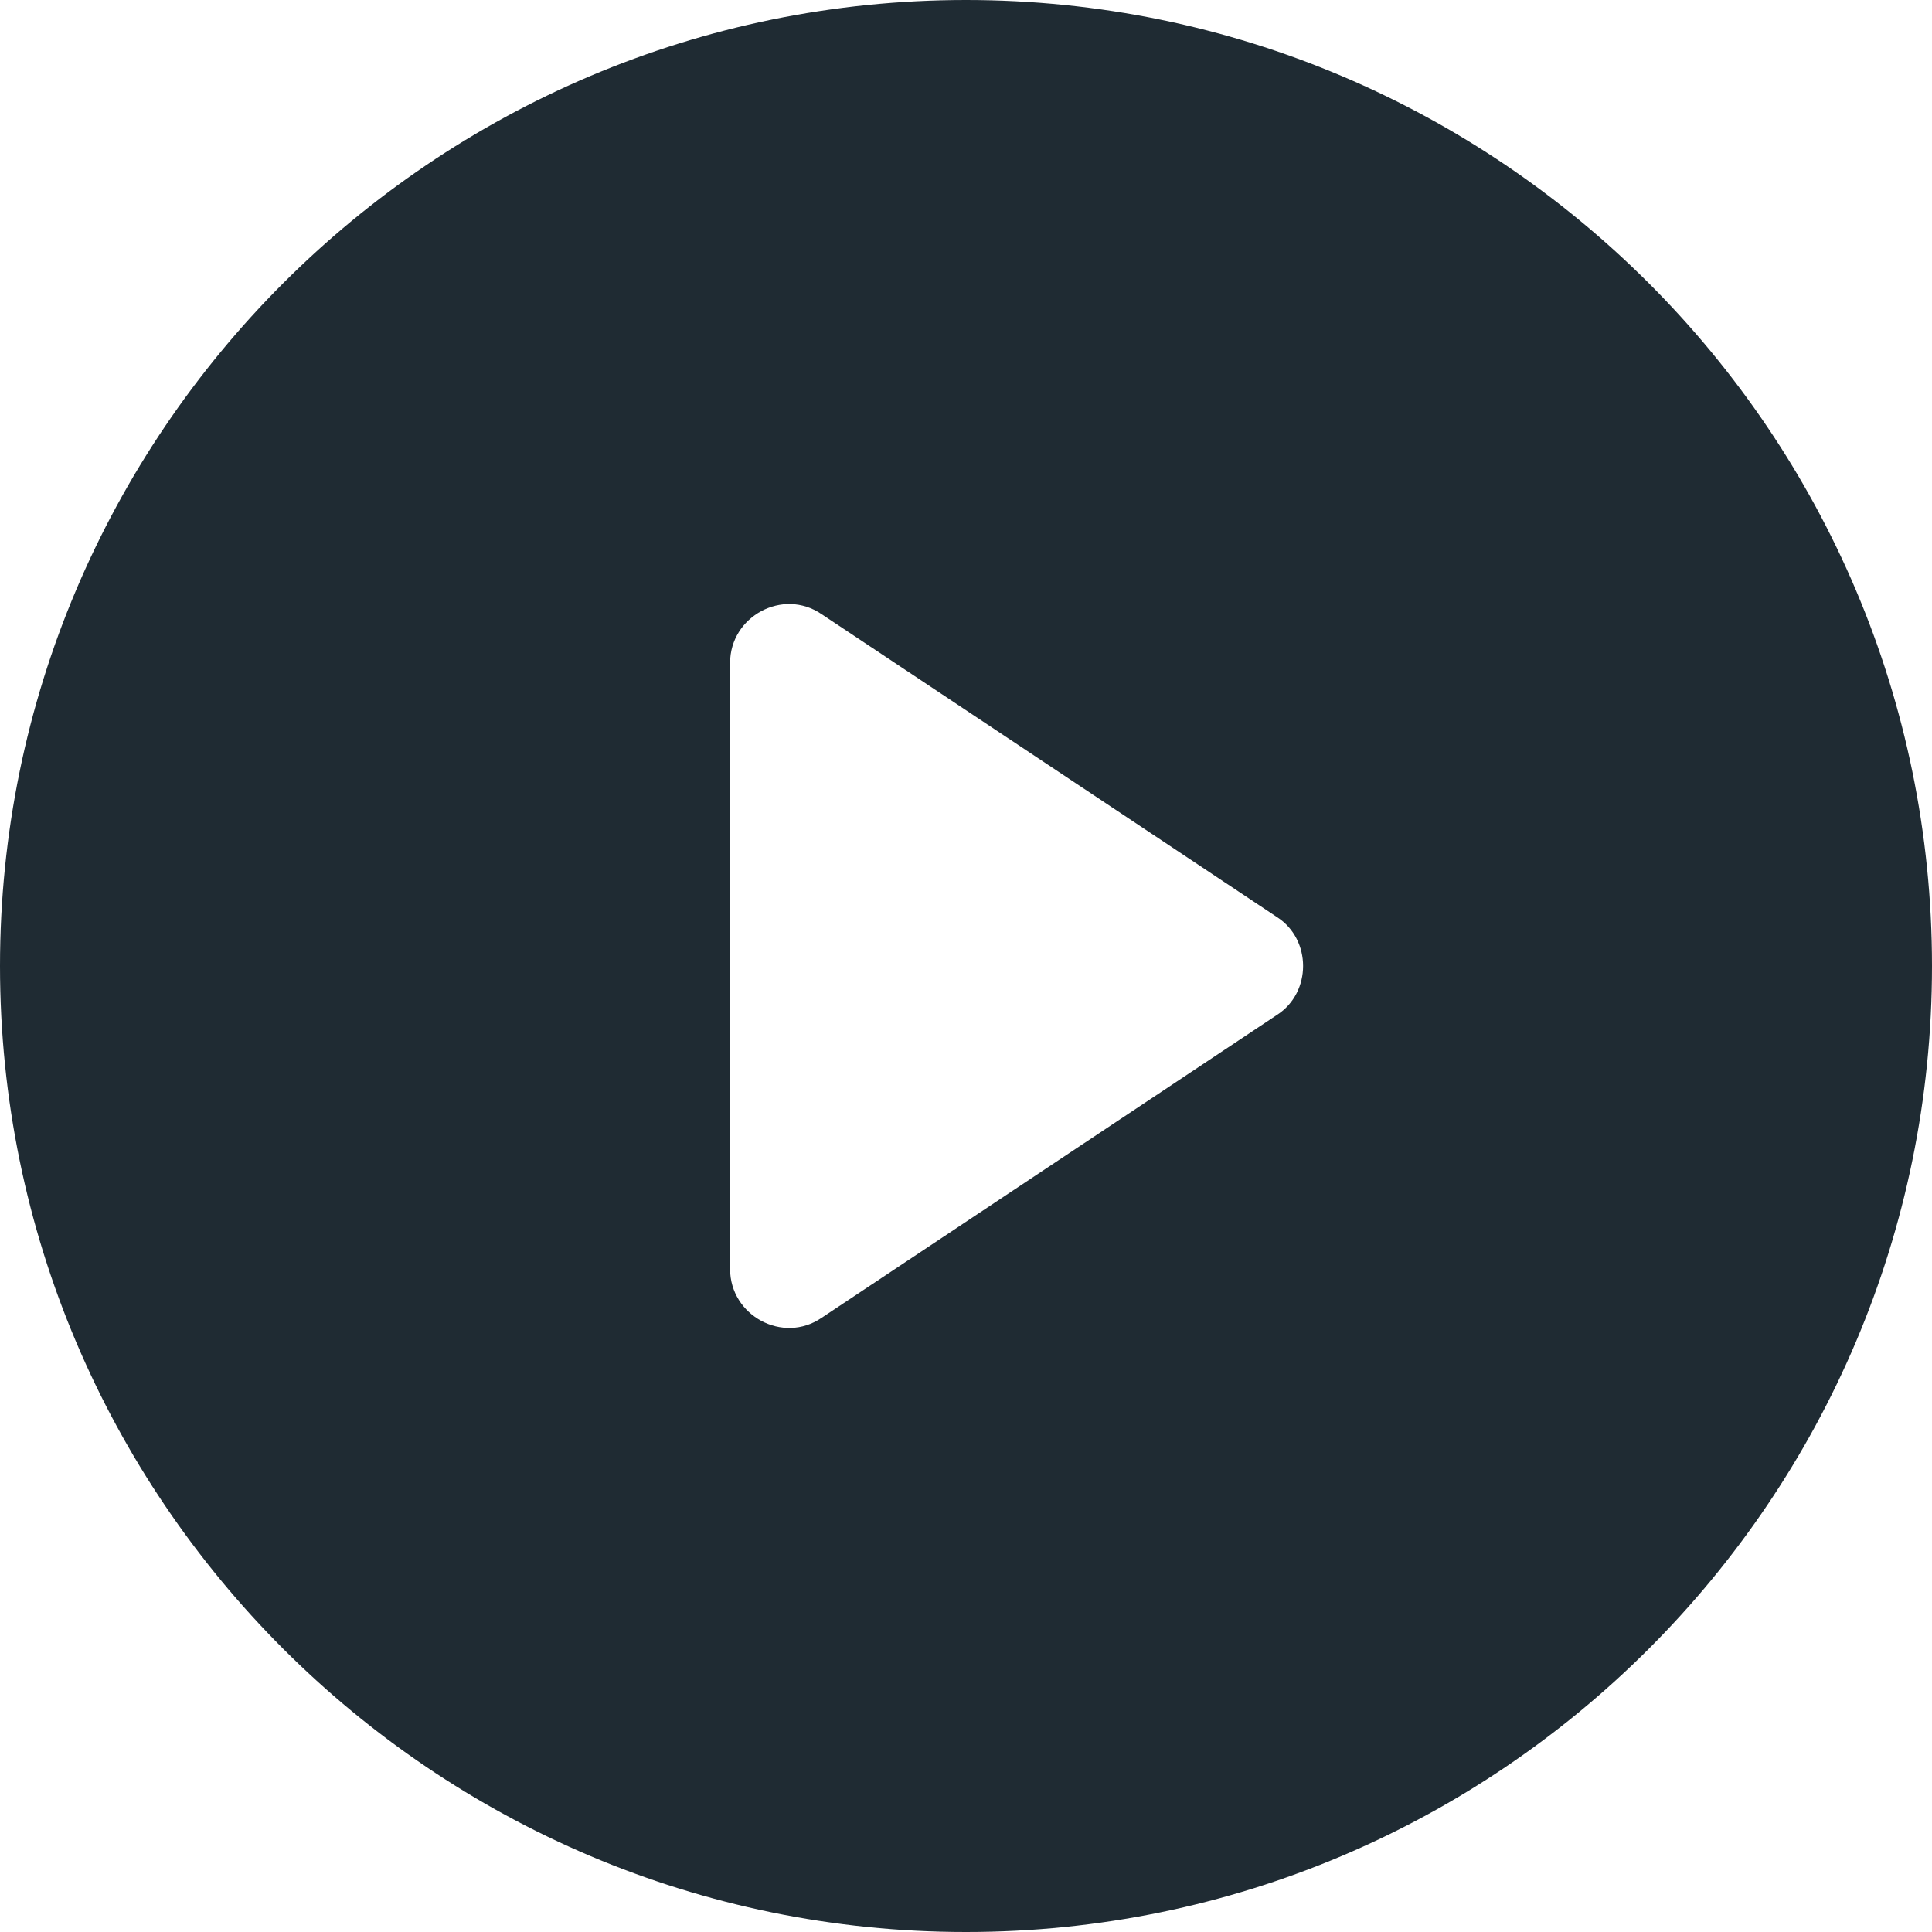
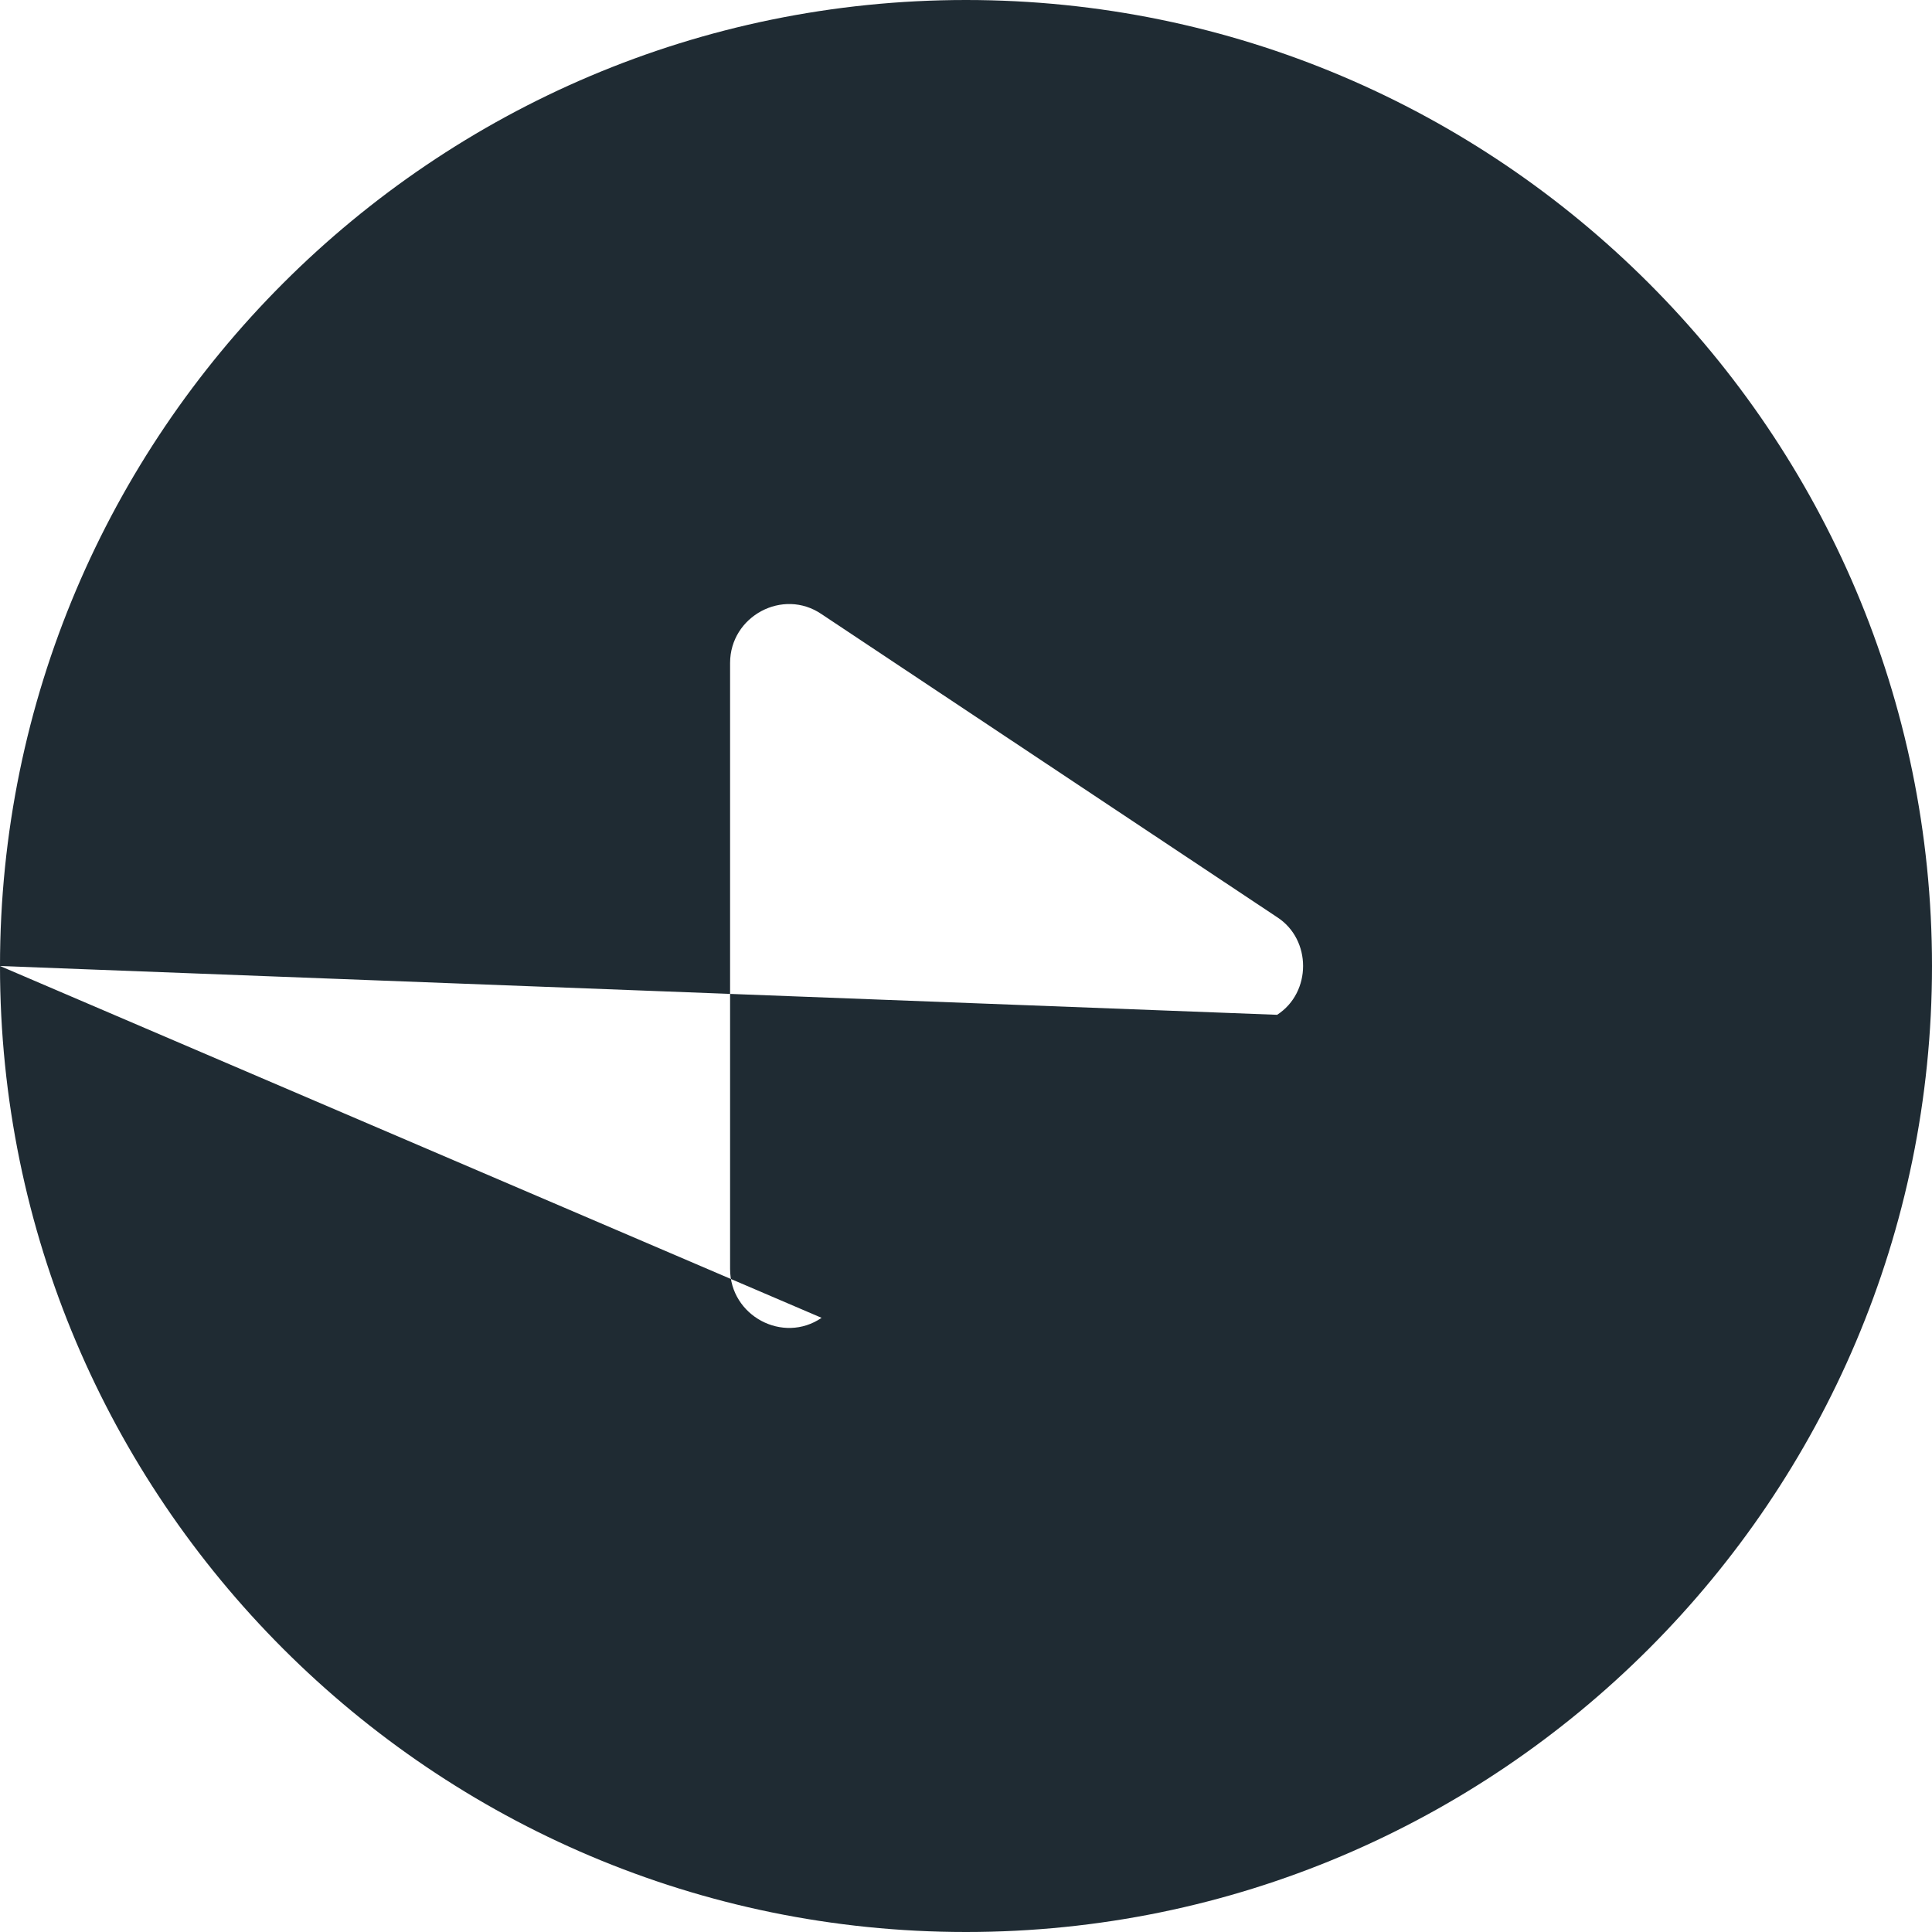
<svg xmlns="http://www.w3.org/2000/svg" width="65" height="65" viewBox="0 0 65 65" fill="none">
-   <path fill-rule="evenodd" clip-rule="evenodd" d="M0 32.5C0 14.574 14.574 0 32.5 0C50.426 0 65 14.574 65 32.5C65 50.426 50.426 65 32.5 65C14.574 65 0 50.426 0 32.5ZM27.642 44.337L42.968 34.142C44.132 33.389 44.132 31.61 42.968 30.858L27.642 20.663C26.342 19.773 24.563 20.731 24.563 22.305V42.694C24.563 44.268 26.342 45.226 27.642 44.337Z" fill="#1F2B33" />
+   <path fill-rule="evenodd" clip-rule="evenodd" d="M0 32.5C0 14.574 14.574 0 32.5 0C50.426 0 65 14.574 65 32.5C65 50.426 50.426 65 32.5 65C14.574 65 0 50.426 0 32.5ZL42.968 34.142C44.132 33.389 44.132 31.61 42.968 30.858L27.642 20.663C26.342 19.773 24.563 20.731 24.563 22.305V42.694C24.563 44.268 26.342 45.226 27.642 44.337Z" fill="#1F2B33" />
</svg>